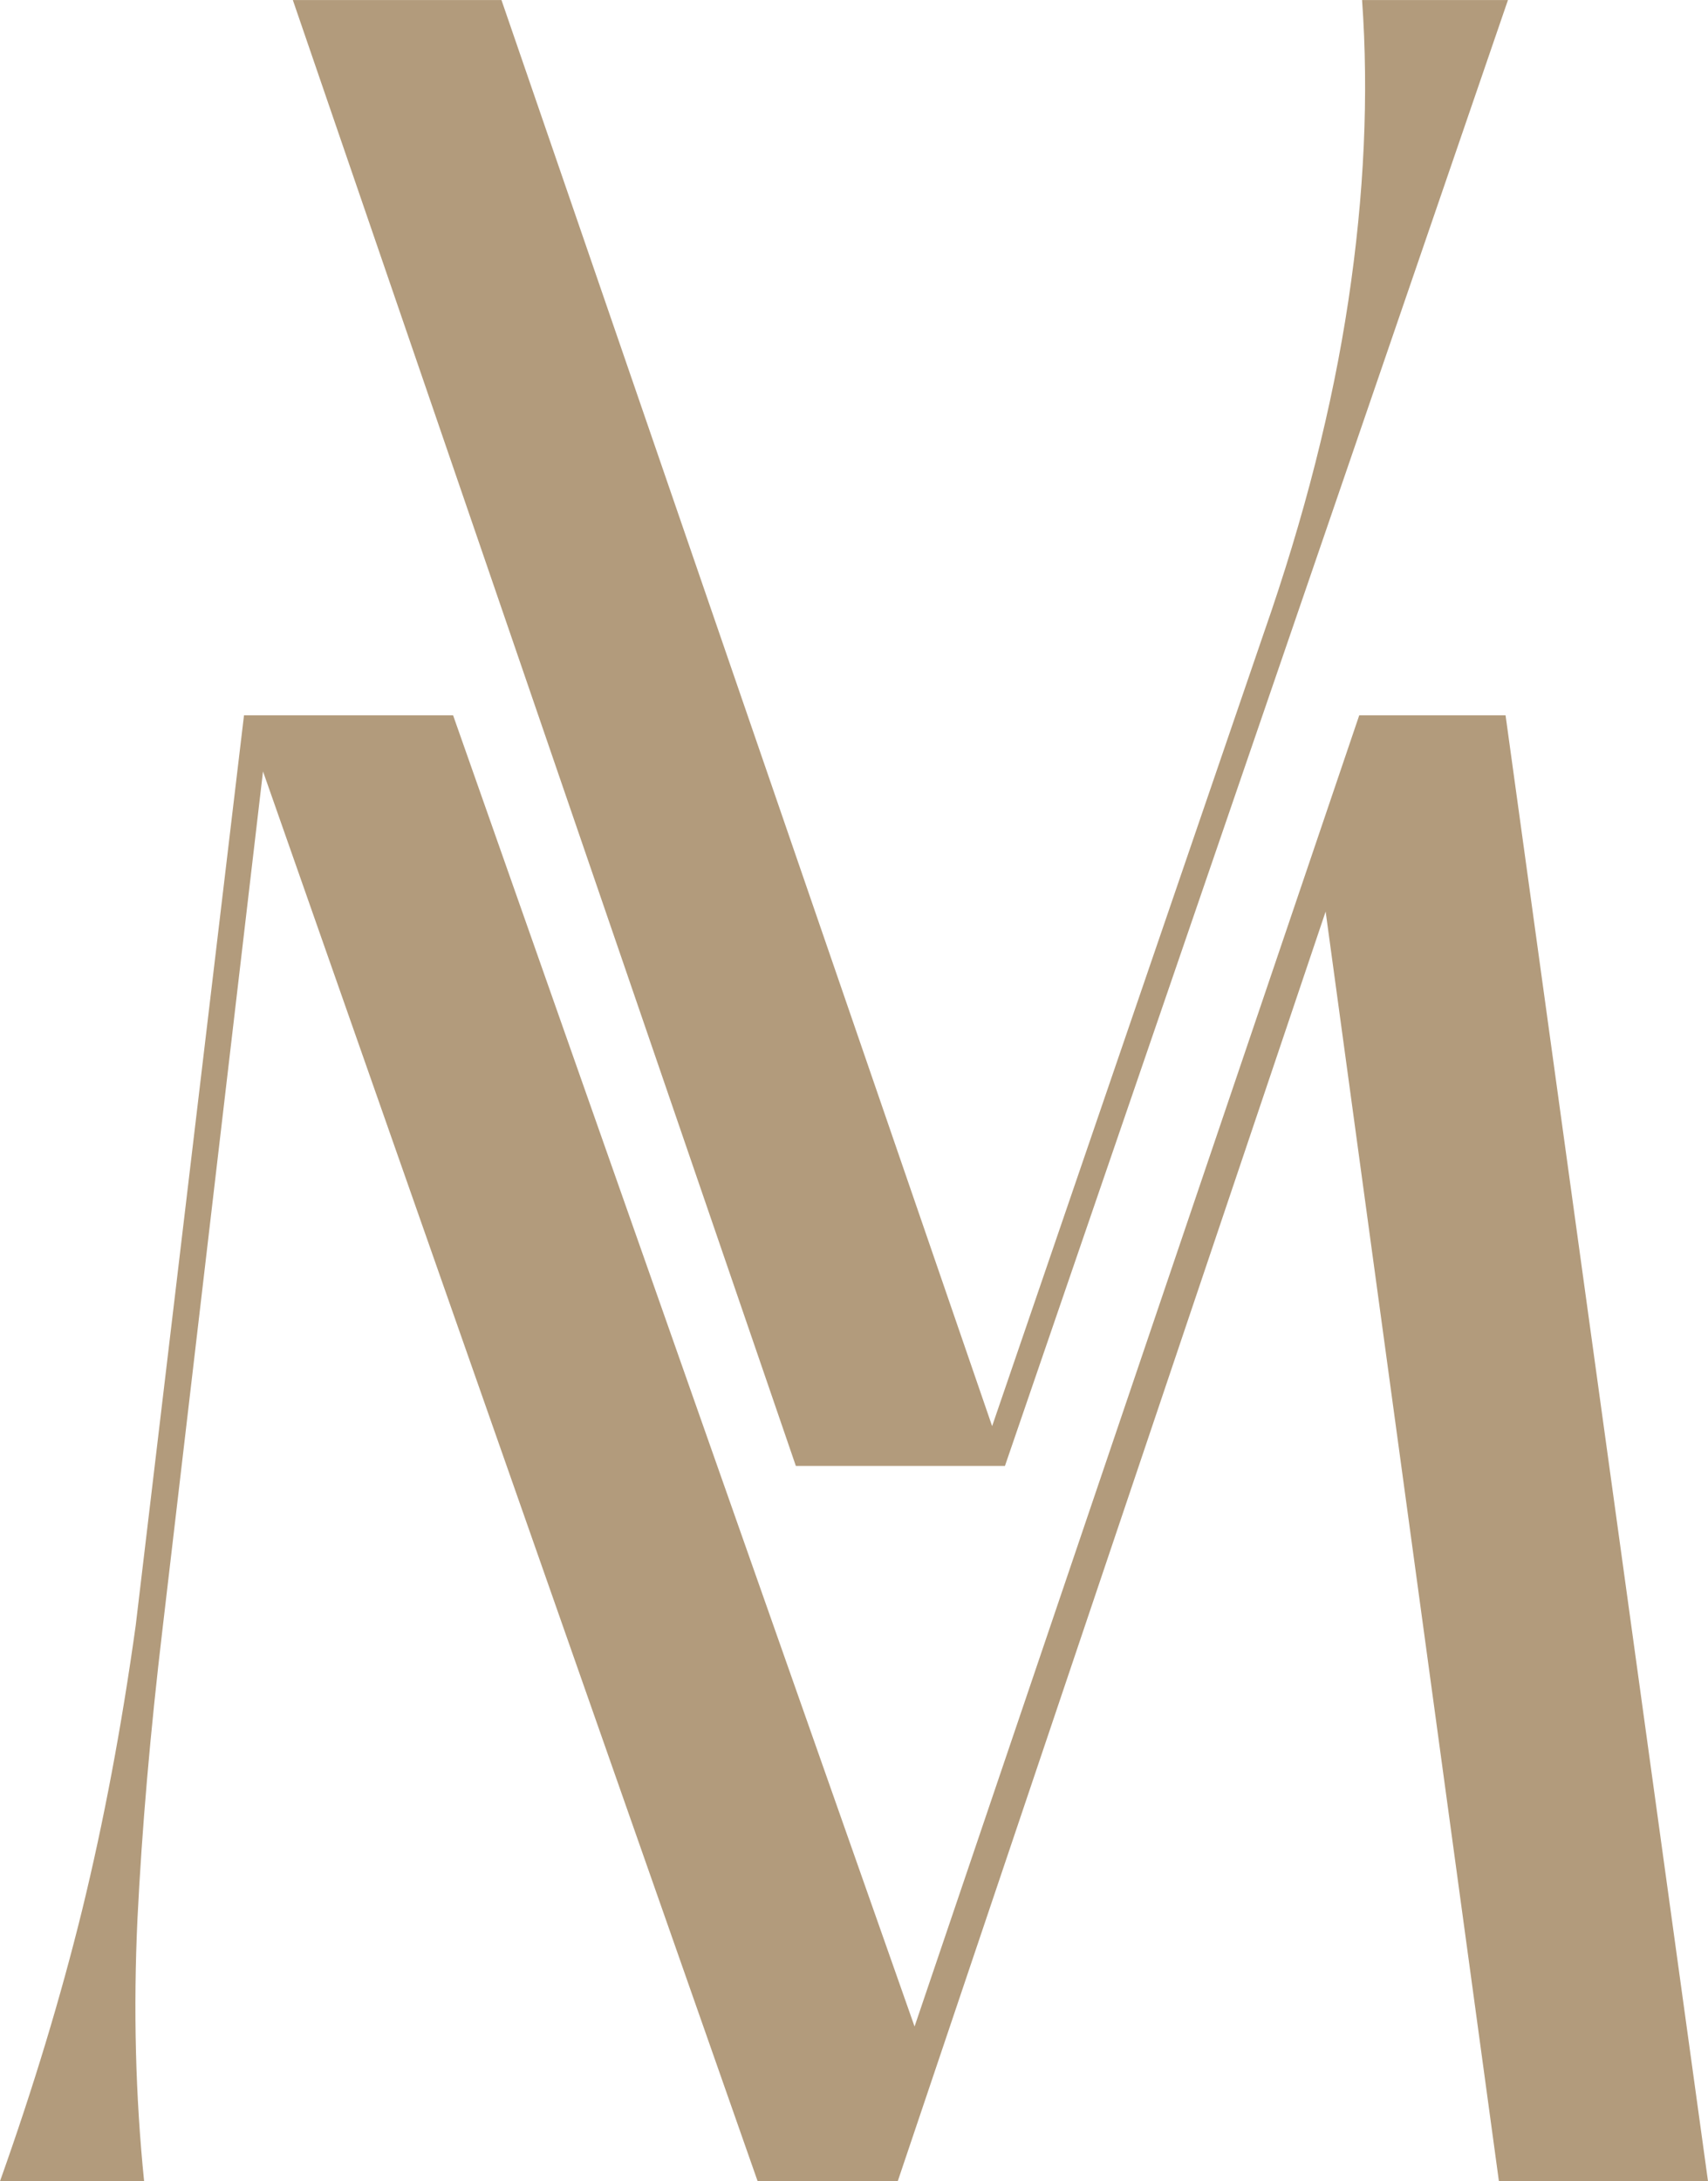
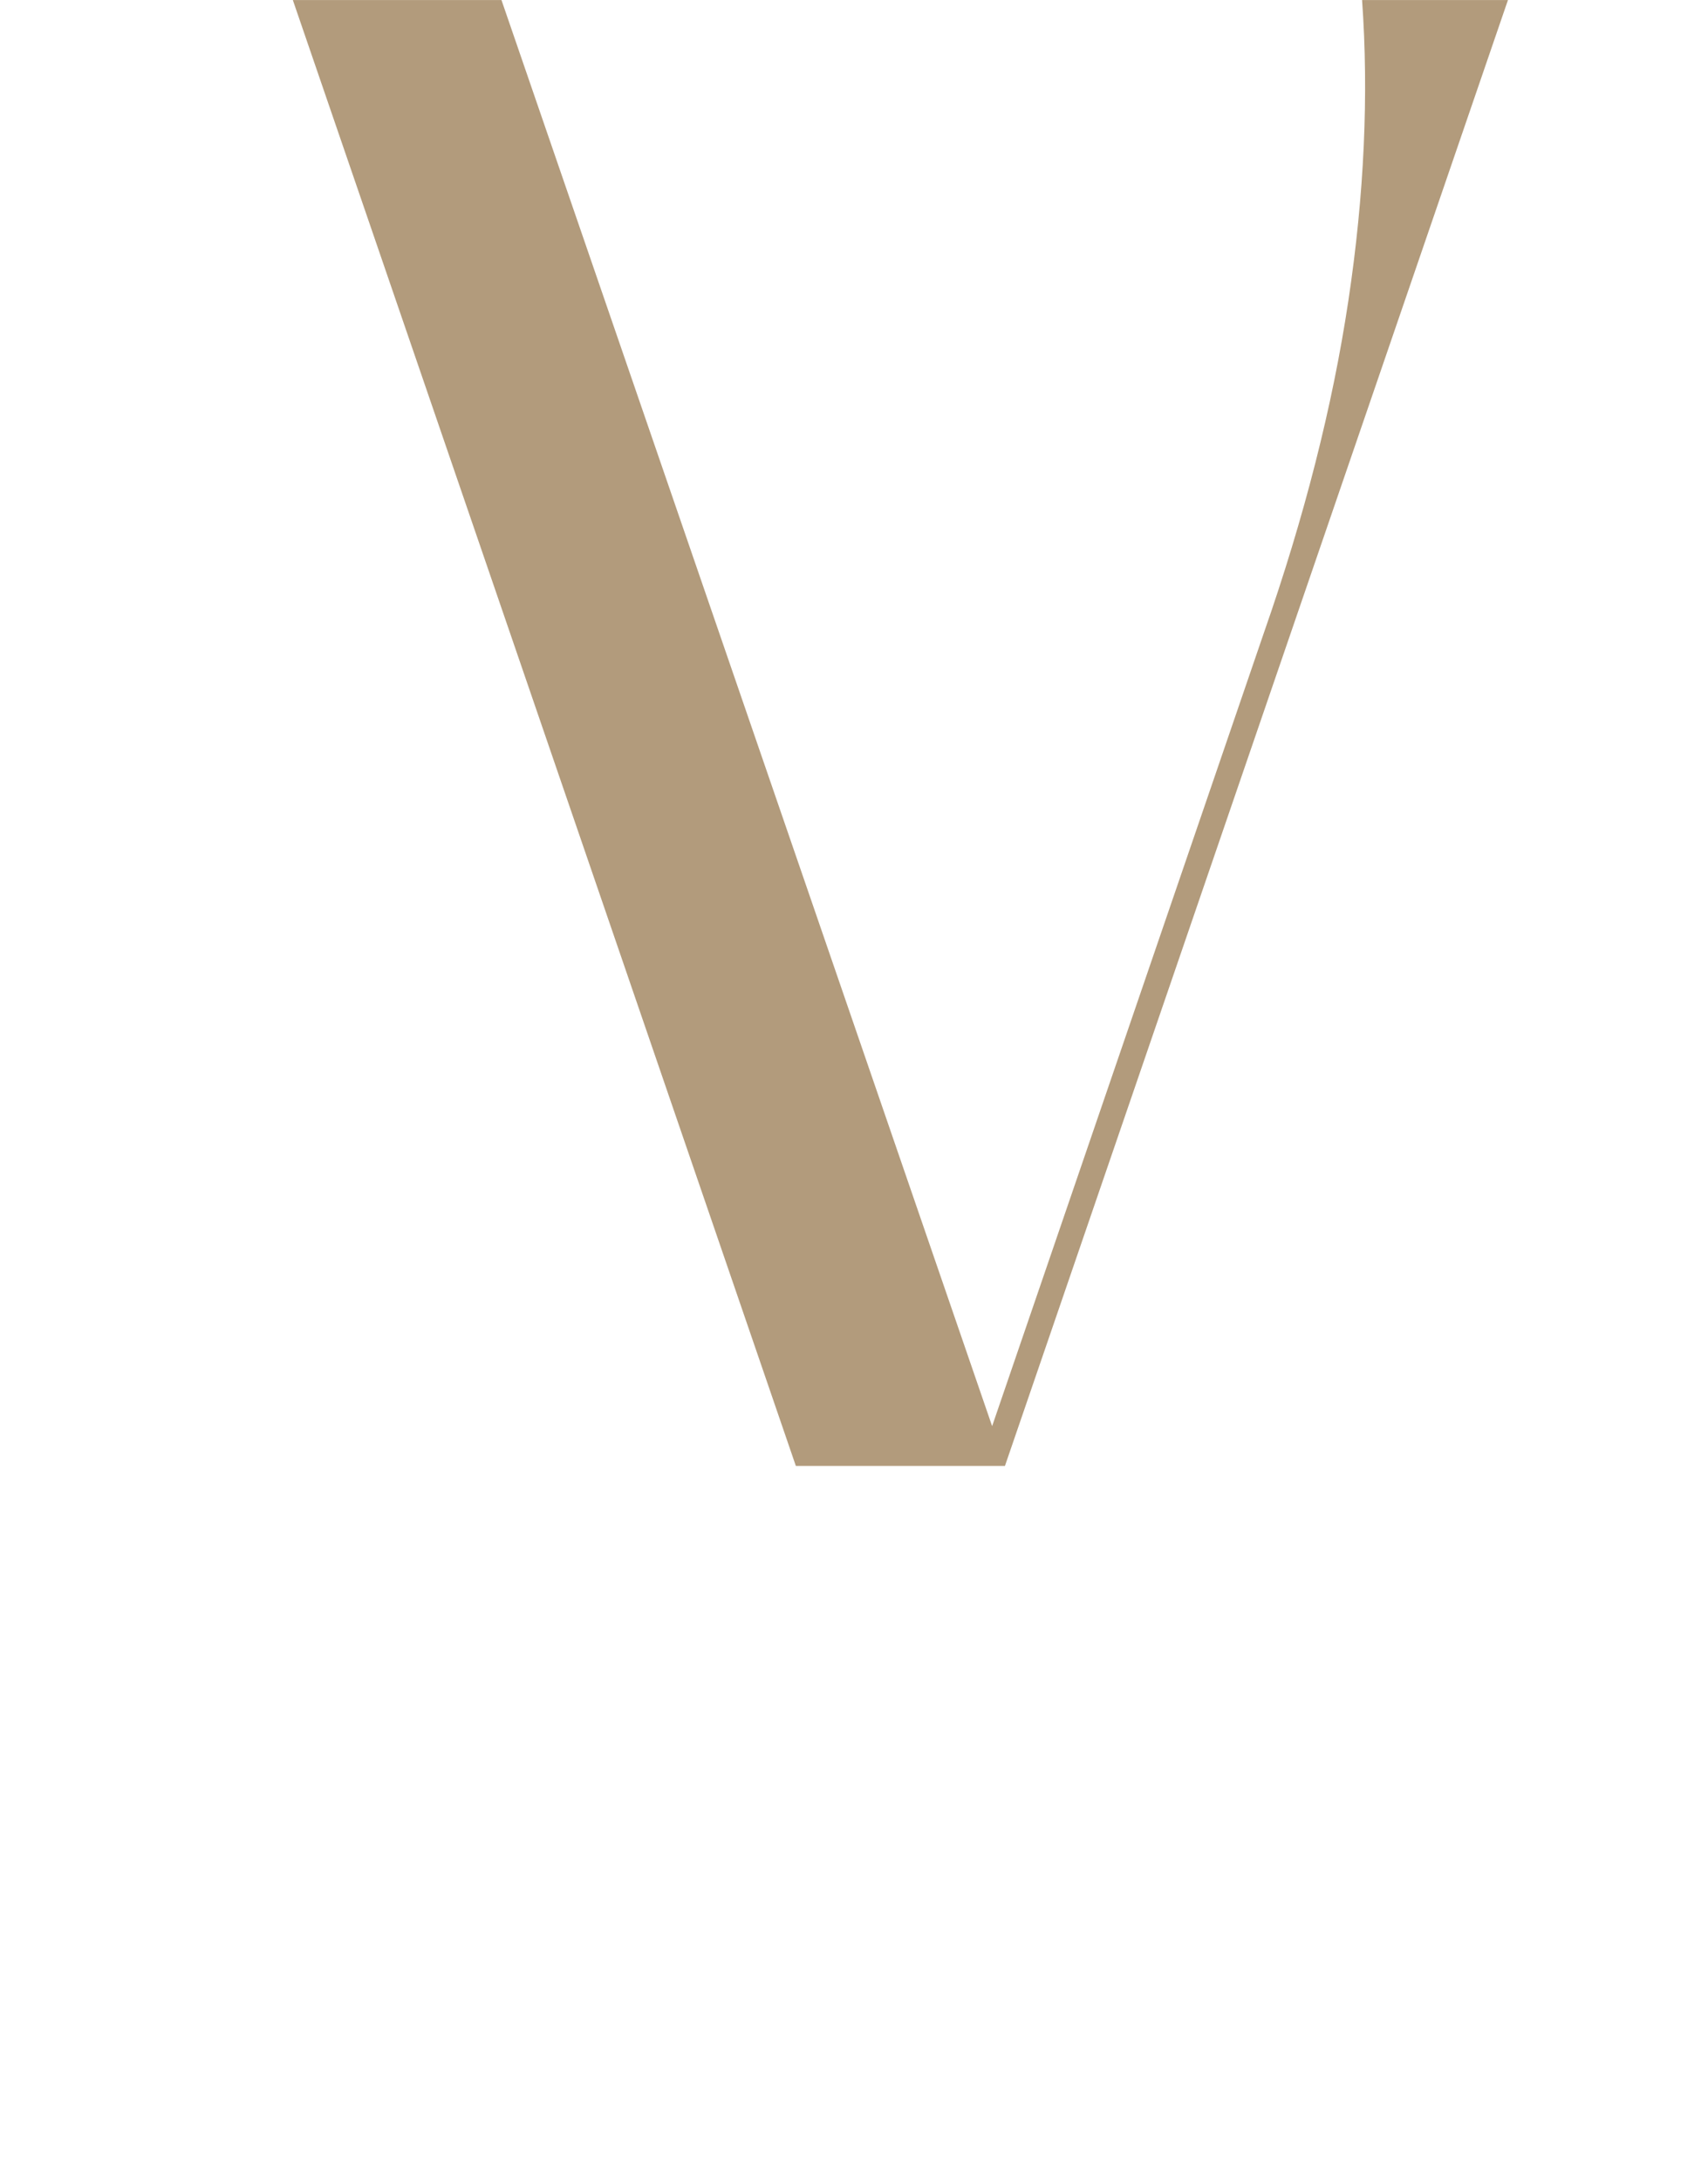
<svg xmlns="http://www.w3.org/2000/svg" xmlns:ns1="http://sodipodi.sourceforge.net/DTD/sodipodi-0.dtd" xmlns:ns2="http://www.inkscape.org/namespaces/inkscape" width="80.5" zoomAndPan="magnify" viewBox="0 0 60.375 77.094" height="102.792" preserveAspectRatio="xMidYMid" version="1.2" id="svg19" ns1:docname="pismena_bezova.svg" ns2:version="1.4 (86a8ad7, 2024-10-11)">
  <ns1:namedview id="namedview19" pagecolor="#ffffff" bordercolor="#000000" borderopacity="0.25" ns2:showpageshadow="2" ns2:pageopacity="0.0" ns2:pagecheckerboard="0" ns2:deskcolor="#d1d1d1" ns2:zoom="3.63" ns2:cx="42.14876" ns2:cy="-29.889807" ns2:window-width="3840" ns2:window-height="2054" ns2:window-x="-11" ns2:window-y="-11" ns2:window-maximized="1" ns2:current-layer="2cd9f6501e" />
  <defs id="defs1" />
  <g id="2cd9f6501e" transform="translate(-155.63,-138.148)">
    <g style="fill:#b29b7c;fill-opacity:1" id="g3">
      <g transform="translate(162.731,189.961)" id="g2" style="fill:#b29b7c;fill-opacity:1">
        <path style="stroke:none;fill:#b29b7c;fill-opacity:1" d="m 41.047,-51.812 h 5.156 L 28.422,0 H 21.031 L 3.25,-51.812 h 7.375 l 17.344,50.406 9.609,-28.047 C 39.004,-33.535 40,-37.445 40.562,-41.188 c 0.562,-3.738 0.723,-7.281 0.484,-10.625 z m 0,0" id="path2" />
      </g>
    </g>
    <g style="fill:#b29b7c;fill-opacity:1" id="g5">
      <g transform="translate(153.63,215.242)" id="g4" style="fill:#b29b7c;fill-opacity:1">
-         <path style="stroke:none;fill:#b29b7c;fill-opacity:1" d="M 7.094,0 H 2 c 1.176,-3.301 2.145,-6.5 2.906,-9.594 0.758,-3.102 1.391,-6.453 1.891,-10.047 L 10.625,-51.812 h 7.391 l 16.312,46.344 15.719,-46.344 H 55.219 L 62.375,0 h -7.391 l -6.125,-44.875 L 33.734,0 H 28.781 L 11.297,-49.828 7.75,-19.562 C 7.312,-15.875 7.016,-12.441 6.859,-9.266 6.711,-6.086 6.789,-3 7.094,0 Z m 0,0" id="path3" />
-       </g>
+         </g>
    </g>
    <g style="fill:#000000;fill-opacity:1" id="g15">
      <g transform="translate(190.78,247.874)" id="g14" />
    </g>
    <g style="fill:#000000;fill-opacity:1" id="g17">
      <g transform="translate(212.203,247.874)" id="g16" />
    </g>
  </g>
</svg>